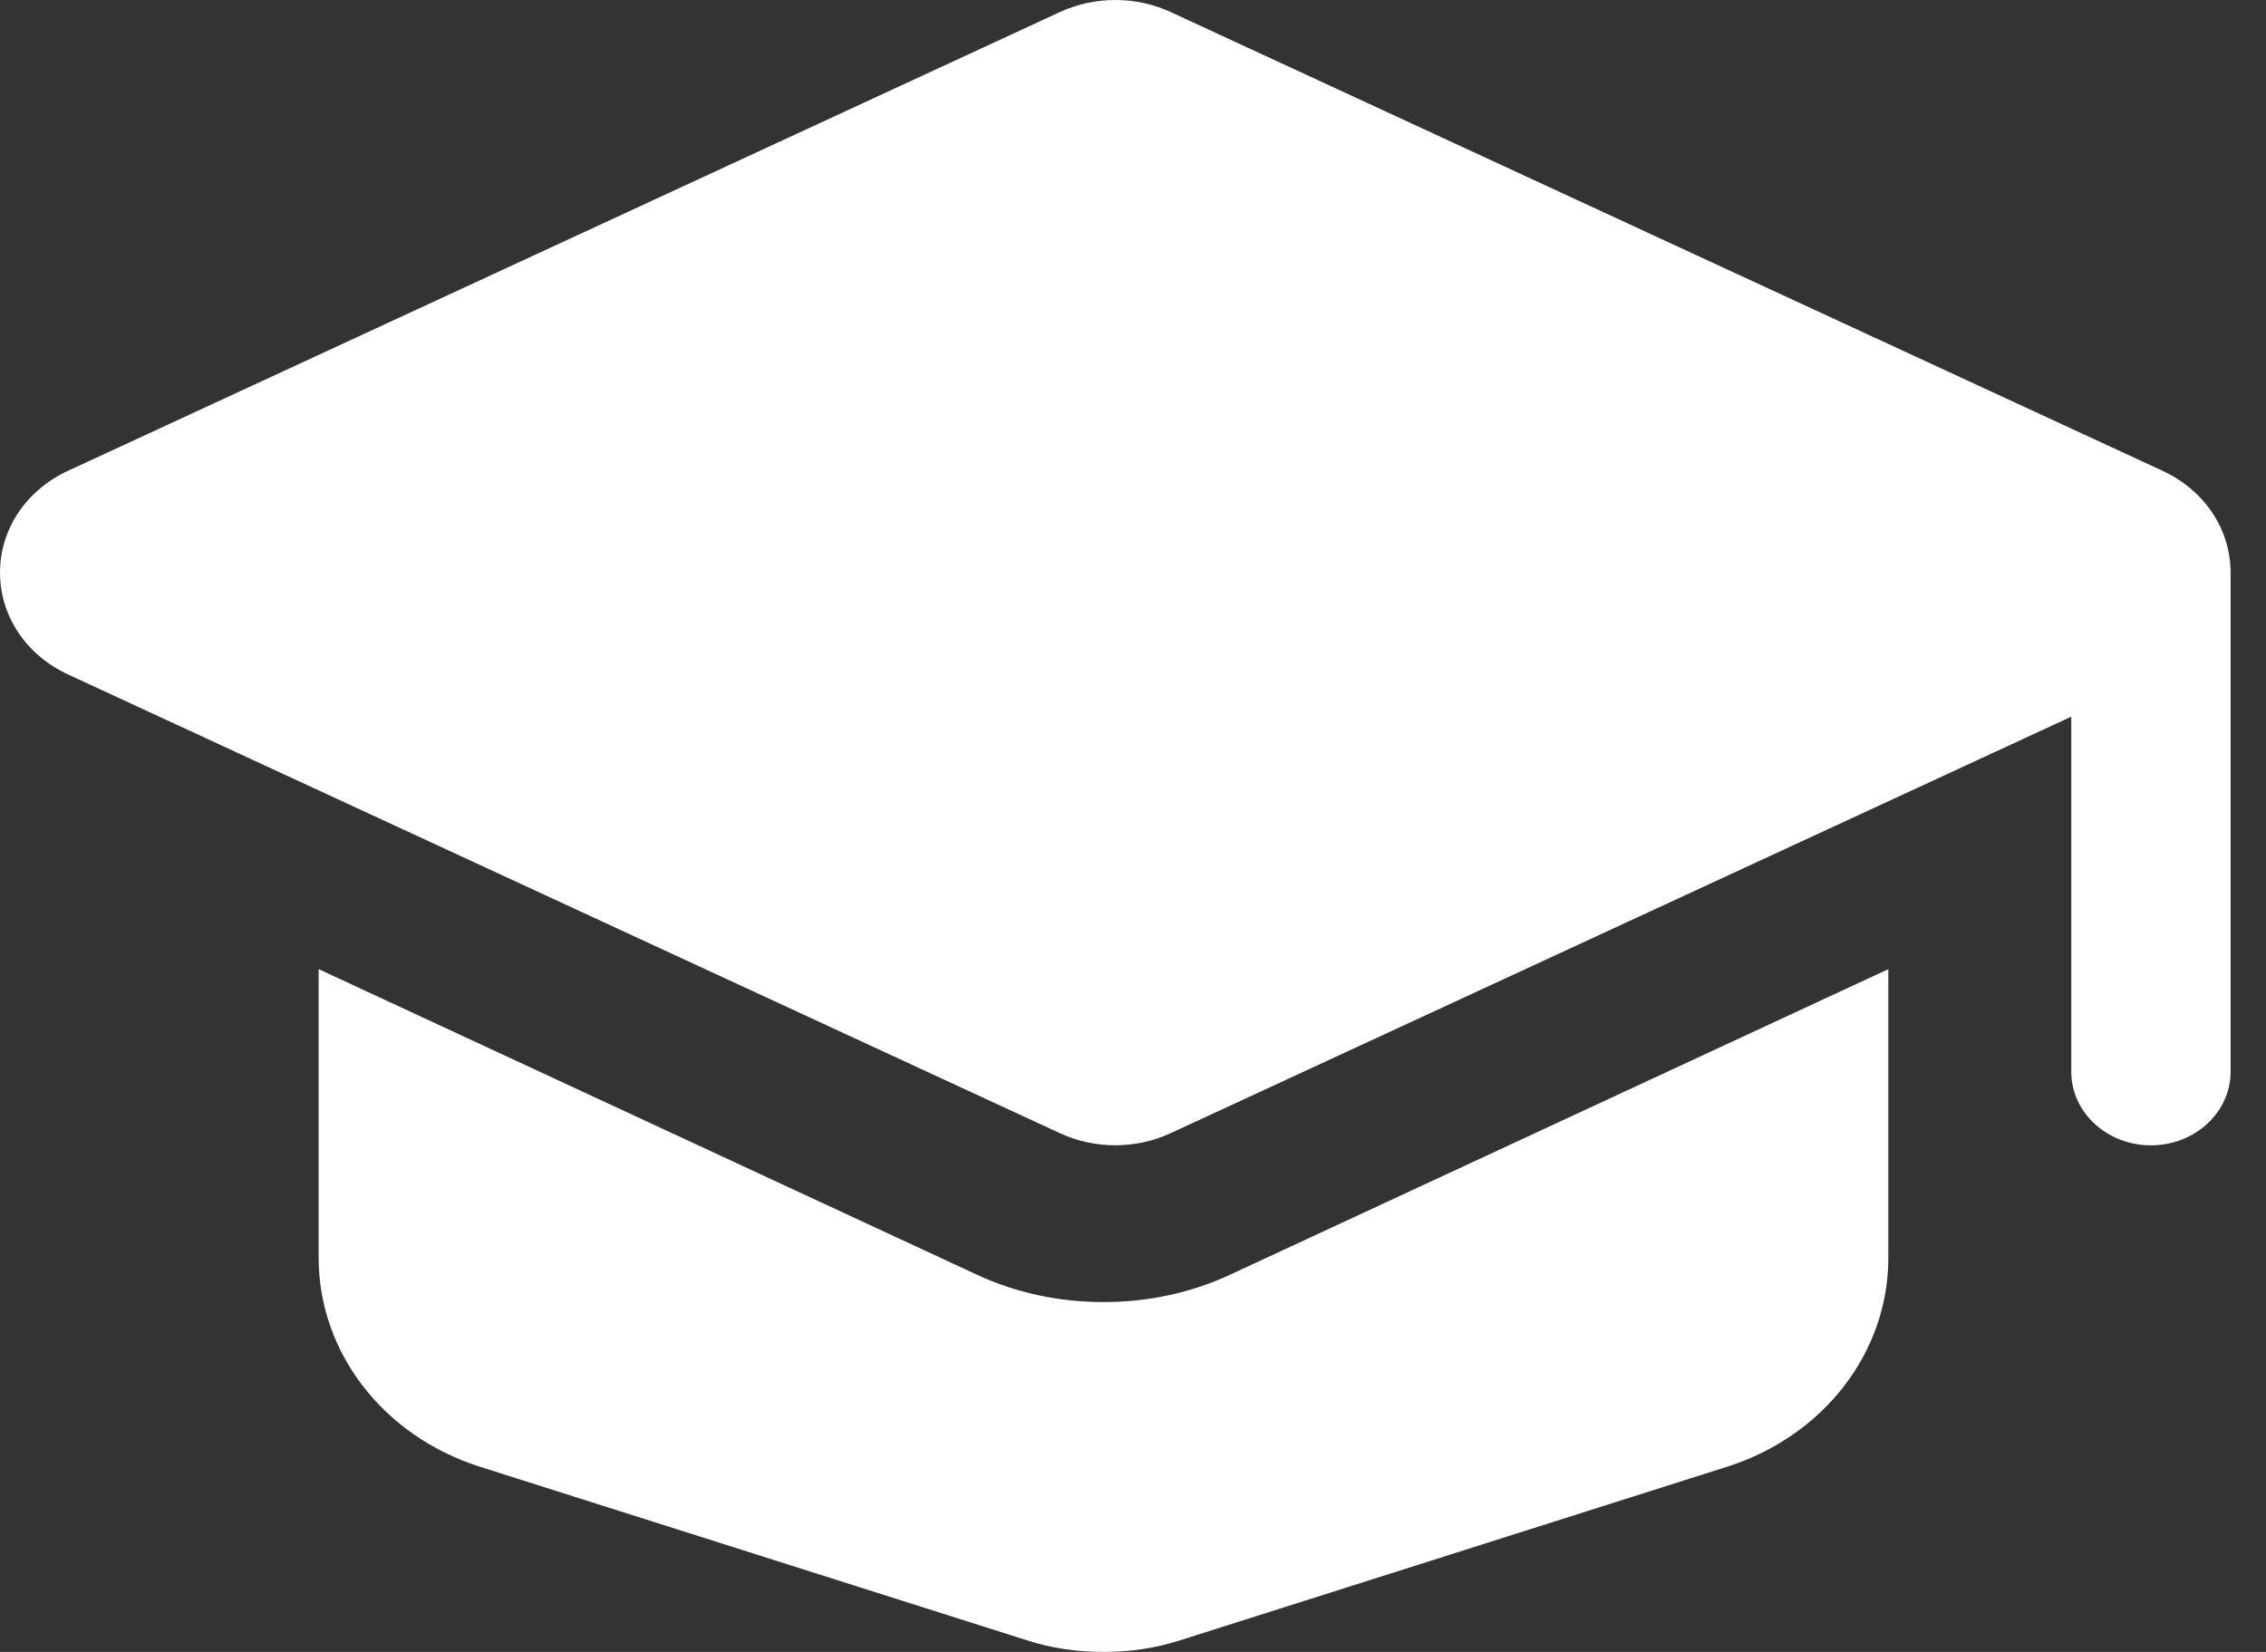
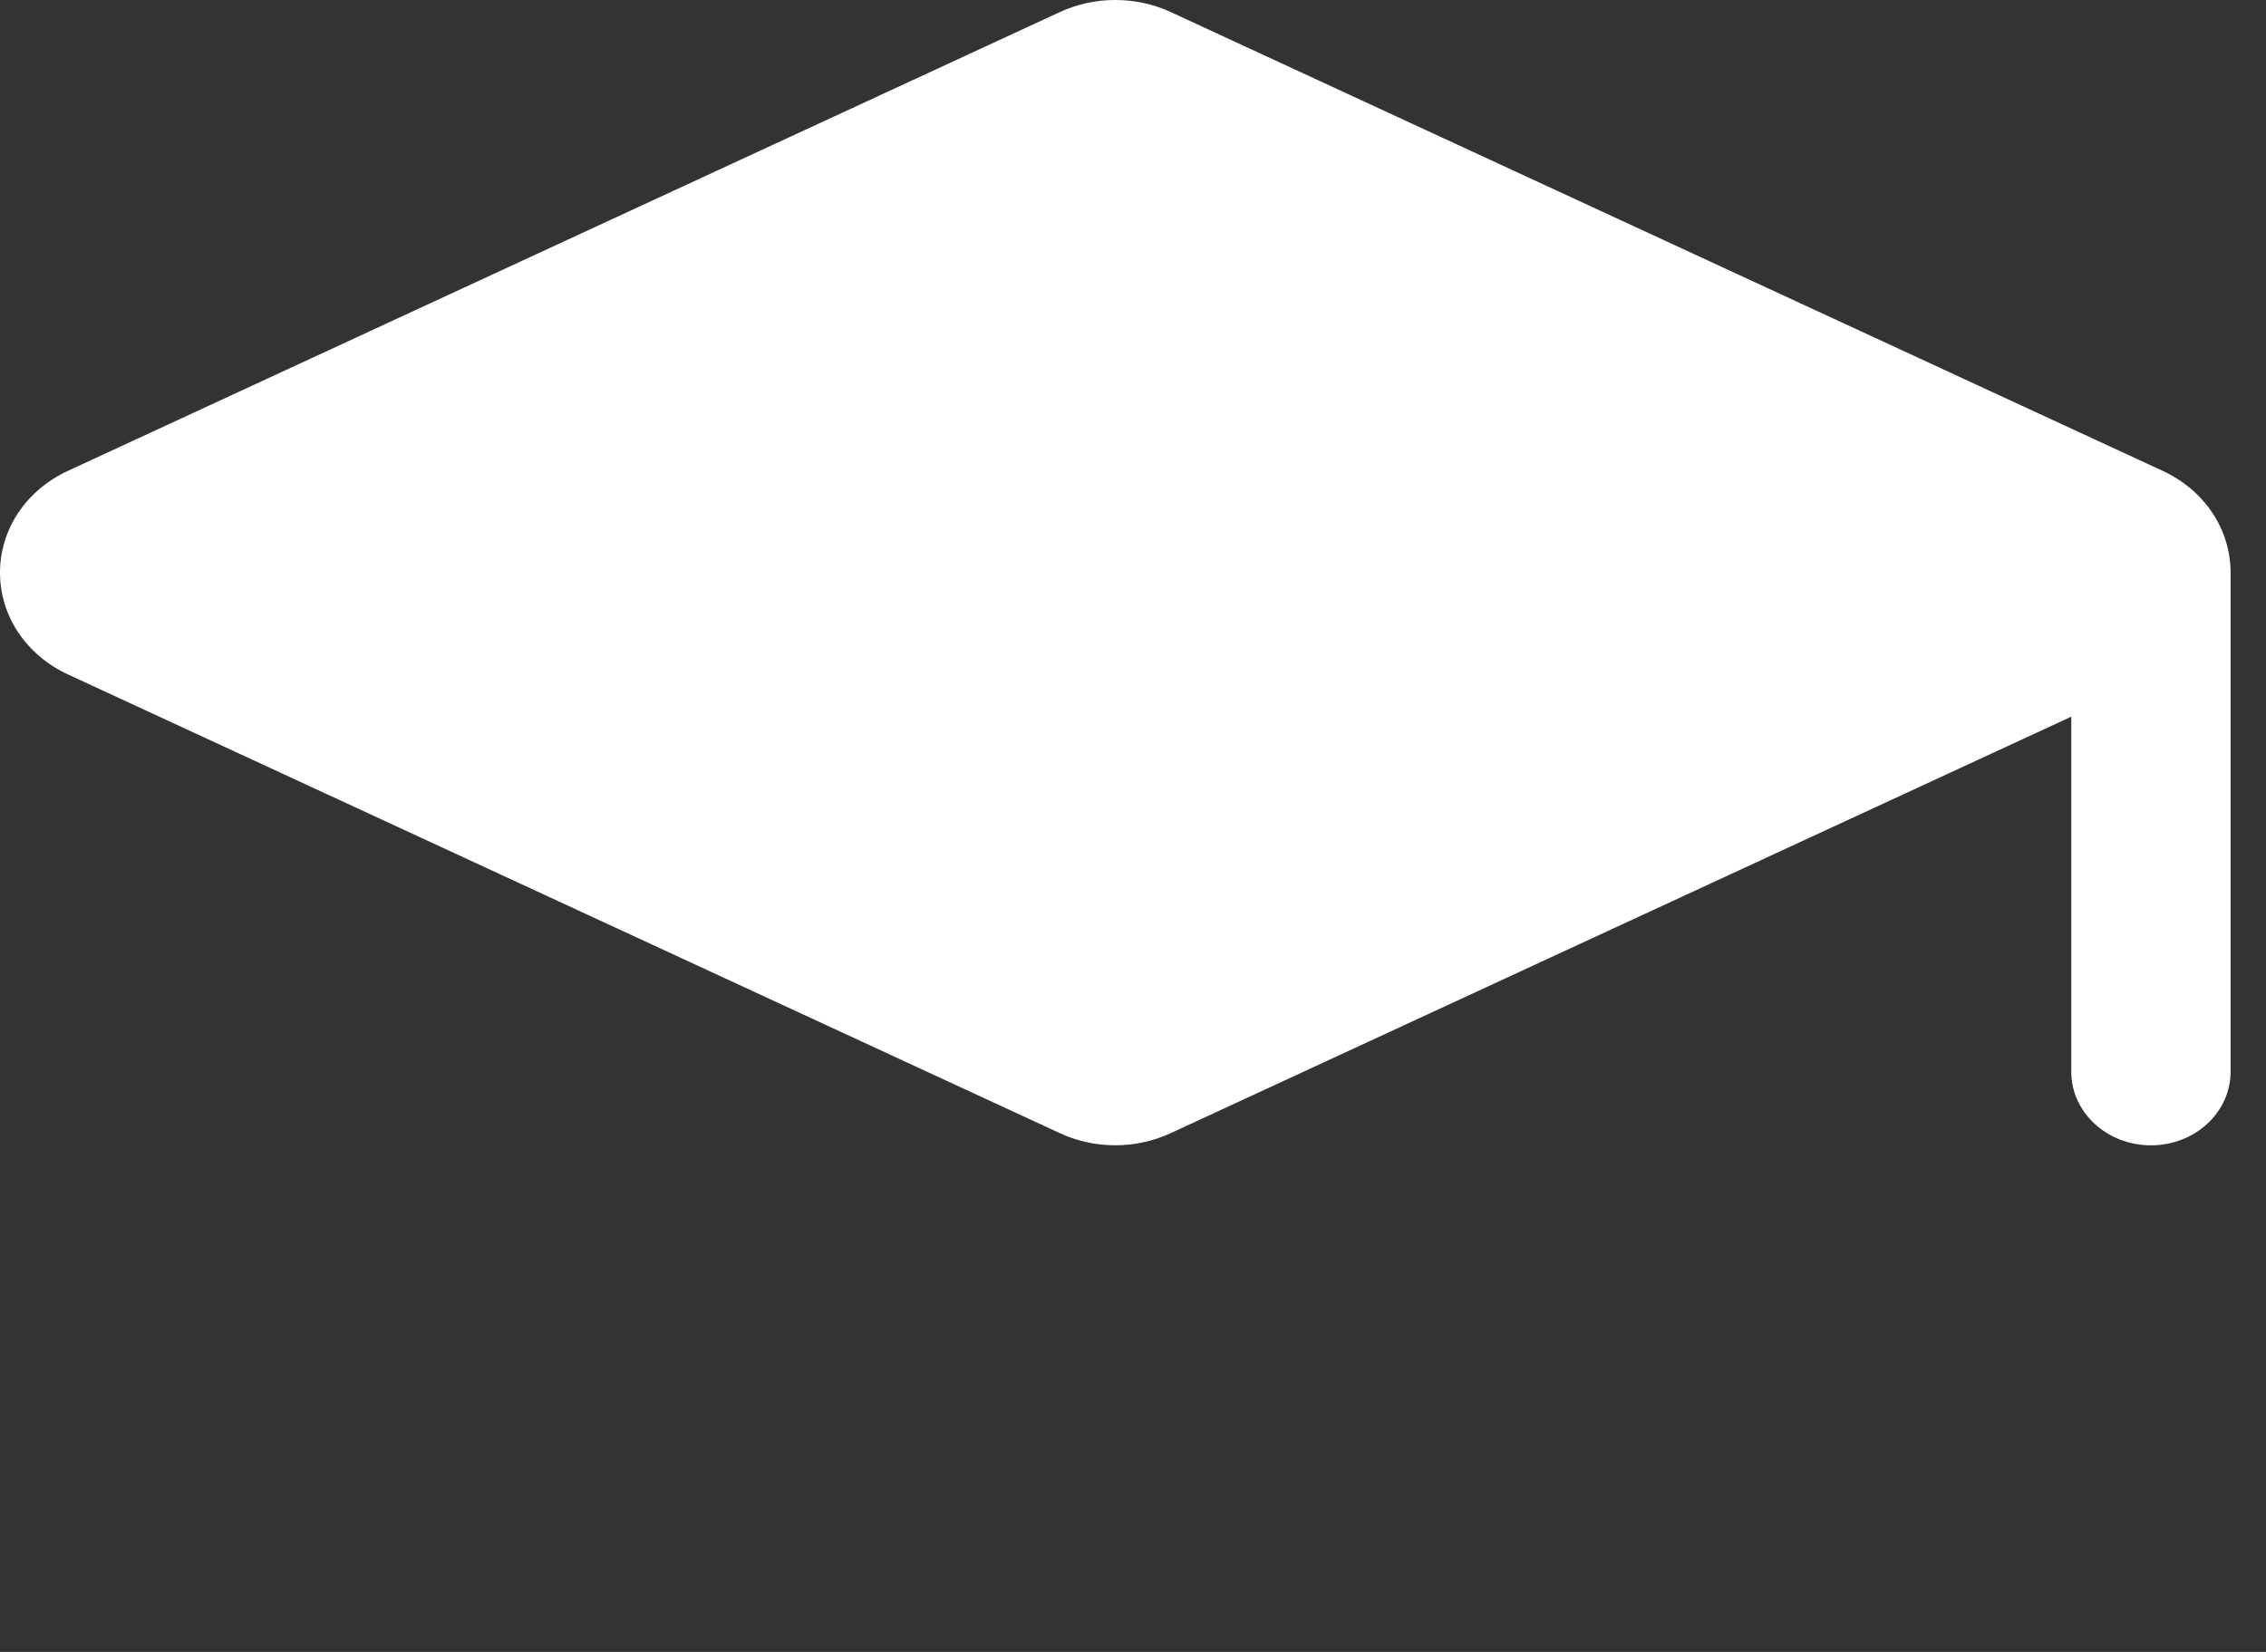
<svg xmlns="http://www.w3.org/2000/svg" width="96" height="70" viewBox="0 0 96 70" fill="none">
  <rect x="0" y="0" width="96" height="70" fill="#333333" stroke="none" />
-   <path fill-rule="evenodd" clip-rule="evenodd" d="M41.404 54.023L13.5 41.067V53.306C13.5 57.293 16.223 60.844 20.325 62.151L43.489 69.502C44.532 69.844 45.641 70 46.75 70C47.859 70 48.969 69.844 50.012 69.502L73.175 62.151C77.277 60.844 80 57.293 80 53.306V41.067L52.096 54.023C50.415 54.801 48.599 55.175 46.75 55.175C44.901 55.175 43.085 54.801 41.404 54.023Z" fill="white" />
  <path fill-rule="evenodd" clip-rule="evenodd" d="M94.5 24.263C94.498 22.423 93.393 20.772 91.616 19.949L49.589 0.507C48.125 -0.169 46.375 -0.169 44.911 0.507L2.884 19.949C1.106 20.771 0.002 22.423 0 24.263C0 26.101 1.104 27.756 2.884 28.581L44.911 48.022C45.643 48.361 46.447 48.531 47.25 48.531C48.053 48.531 48.855 48.361 49.586 48.022L87.75 30.369V45.414C87.75 47.137 89.261 48.533 91.125 48.533C92.989 48.533 94.5 47.137 94.5 45.414V24.264V24.263Z" fill="white" />
</svg>